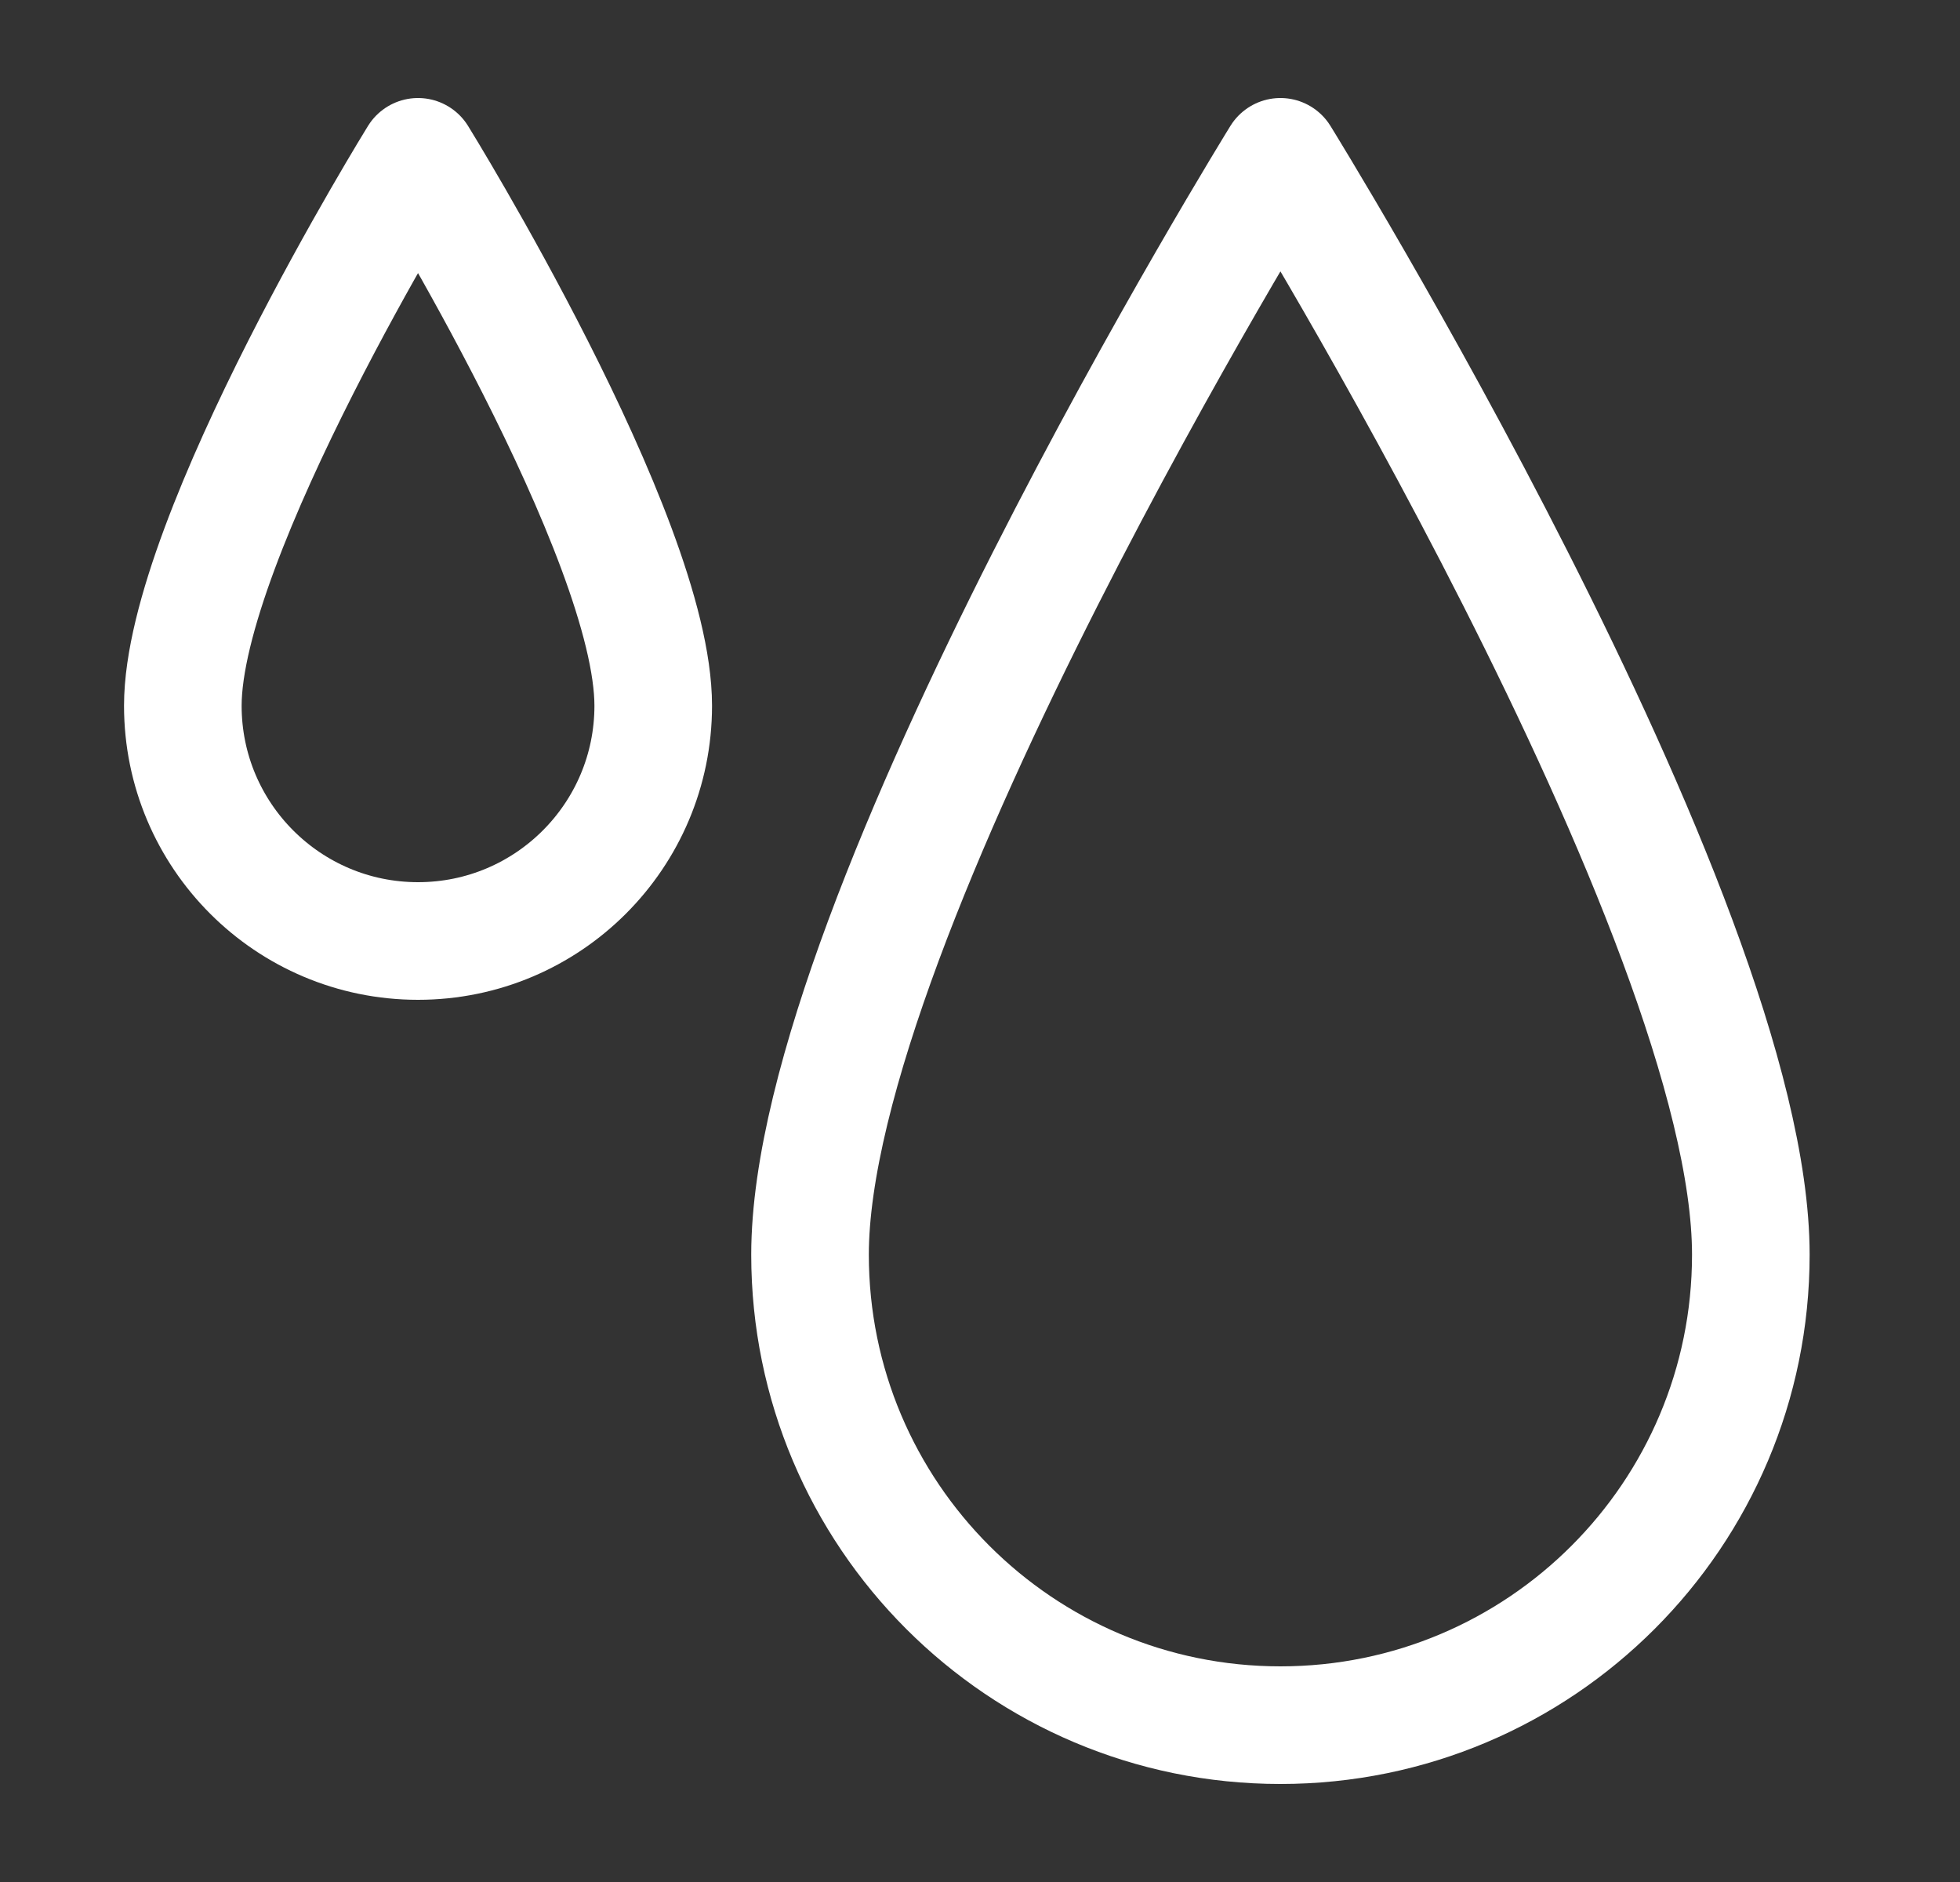
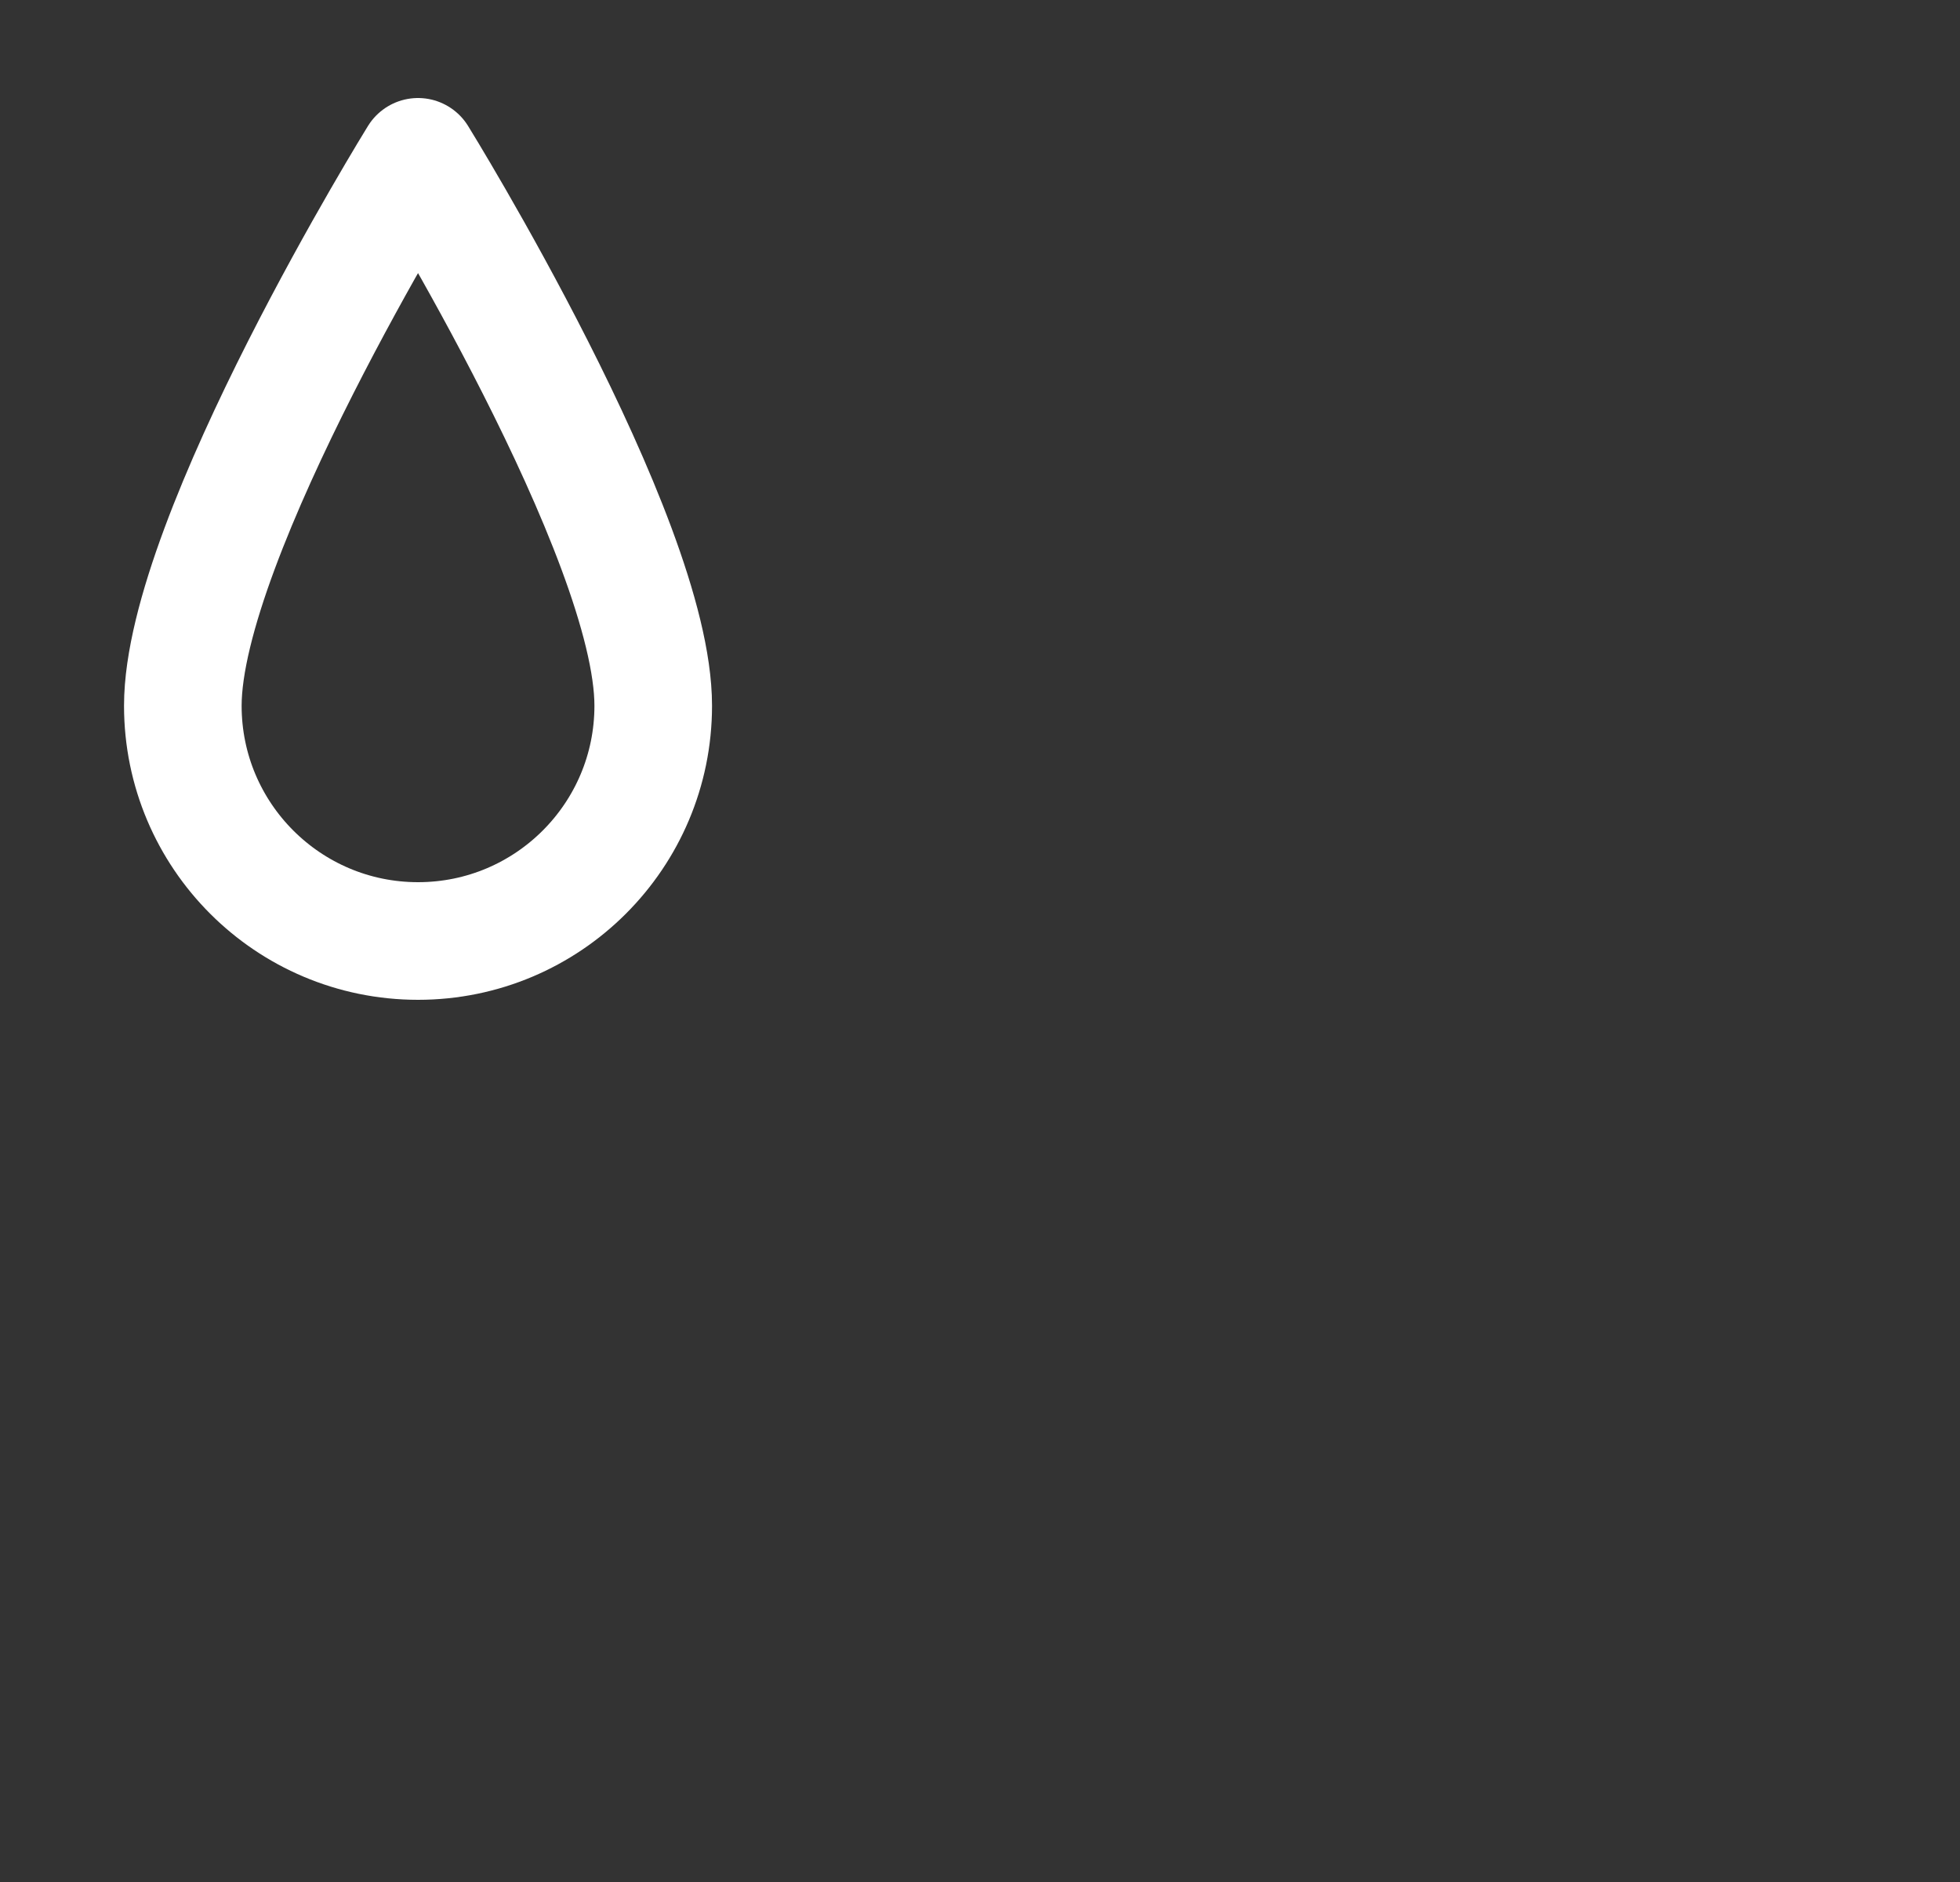
<svg xmlns="http://www.w3.org/2000/svg" width="25" height="24" viewBox="0 0 25 24" fill="none">
  <rect x="0" y="0" width="25" height="24" fill="#333333" stroke="none" />
-   <path d="M22.332 16C22.332 19.314 19.646 22 16.332 22C13.018 22 10.332 19.314 10.332 16C10.332 11.686 16.332 2 16.332 2C16.332 2 22.332 11.686 22.332 16Z" stroke="white" stroke-width="1.5" stroke-linecap="round" stroke-linejoin="round" />
  <path d="M8.332 9C8.332 10.657 6.989 12 5.332 12C3.675 12 2.332 10.657 2.332 9C2.332 6.843 5.332 2 5.332 2C5.332 2 8.332 6.843 8.332 9Z" stroke="white" stroke-width="1.5" stroke-linecap="round" stroke-linejoin="round" />
</svg>